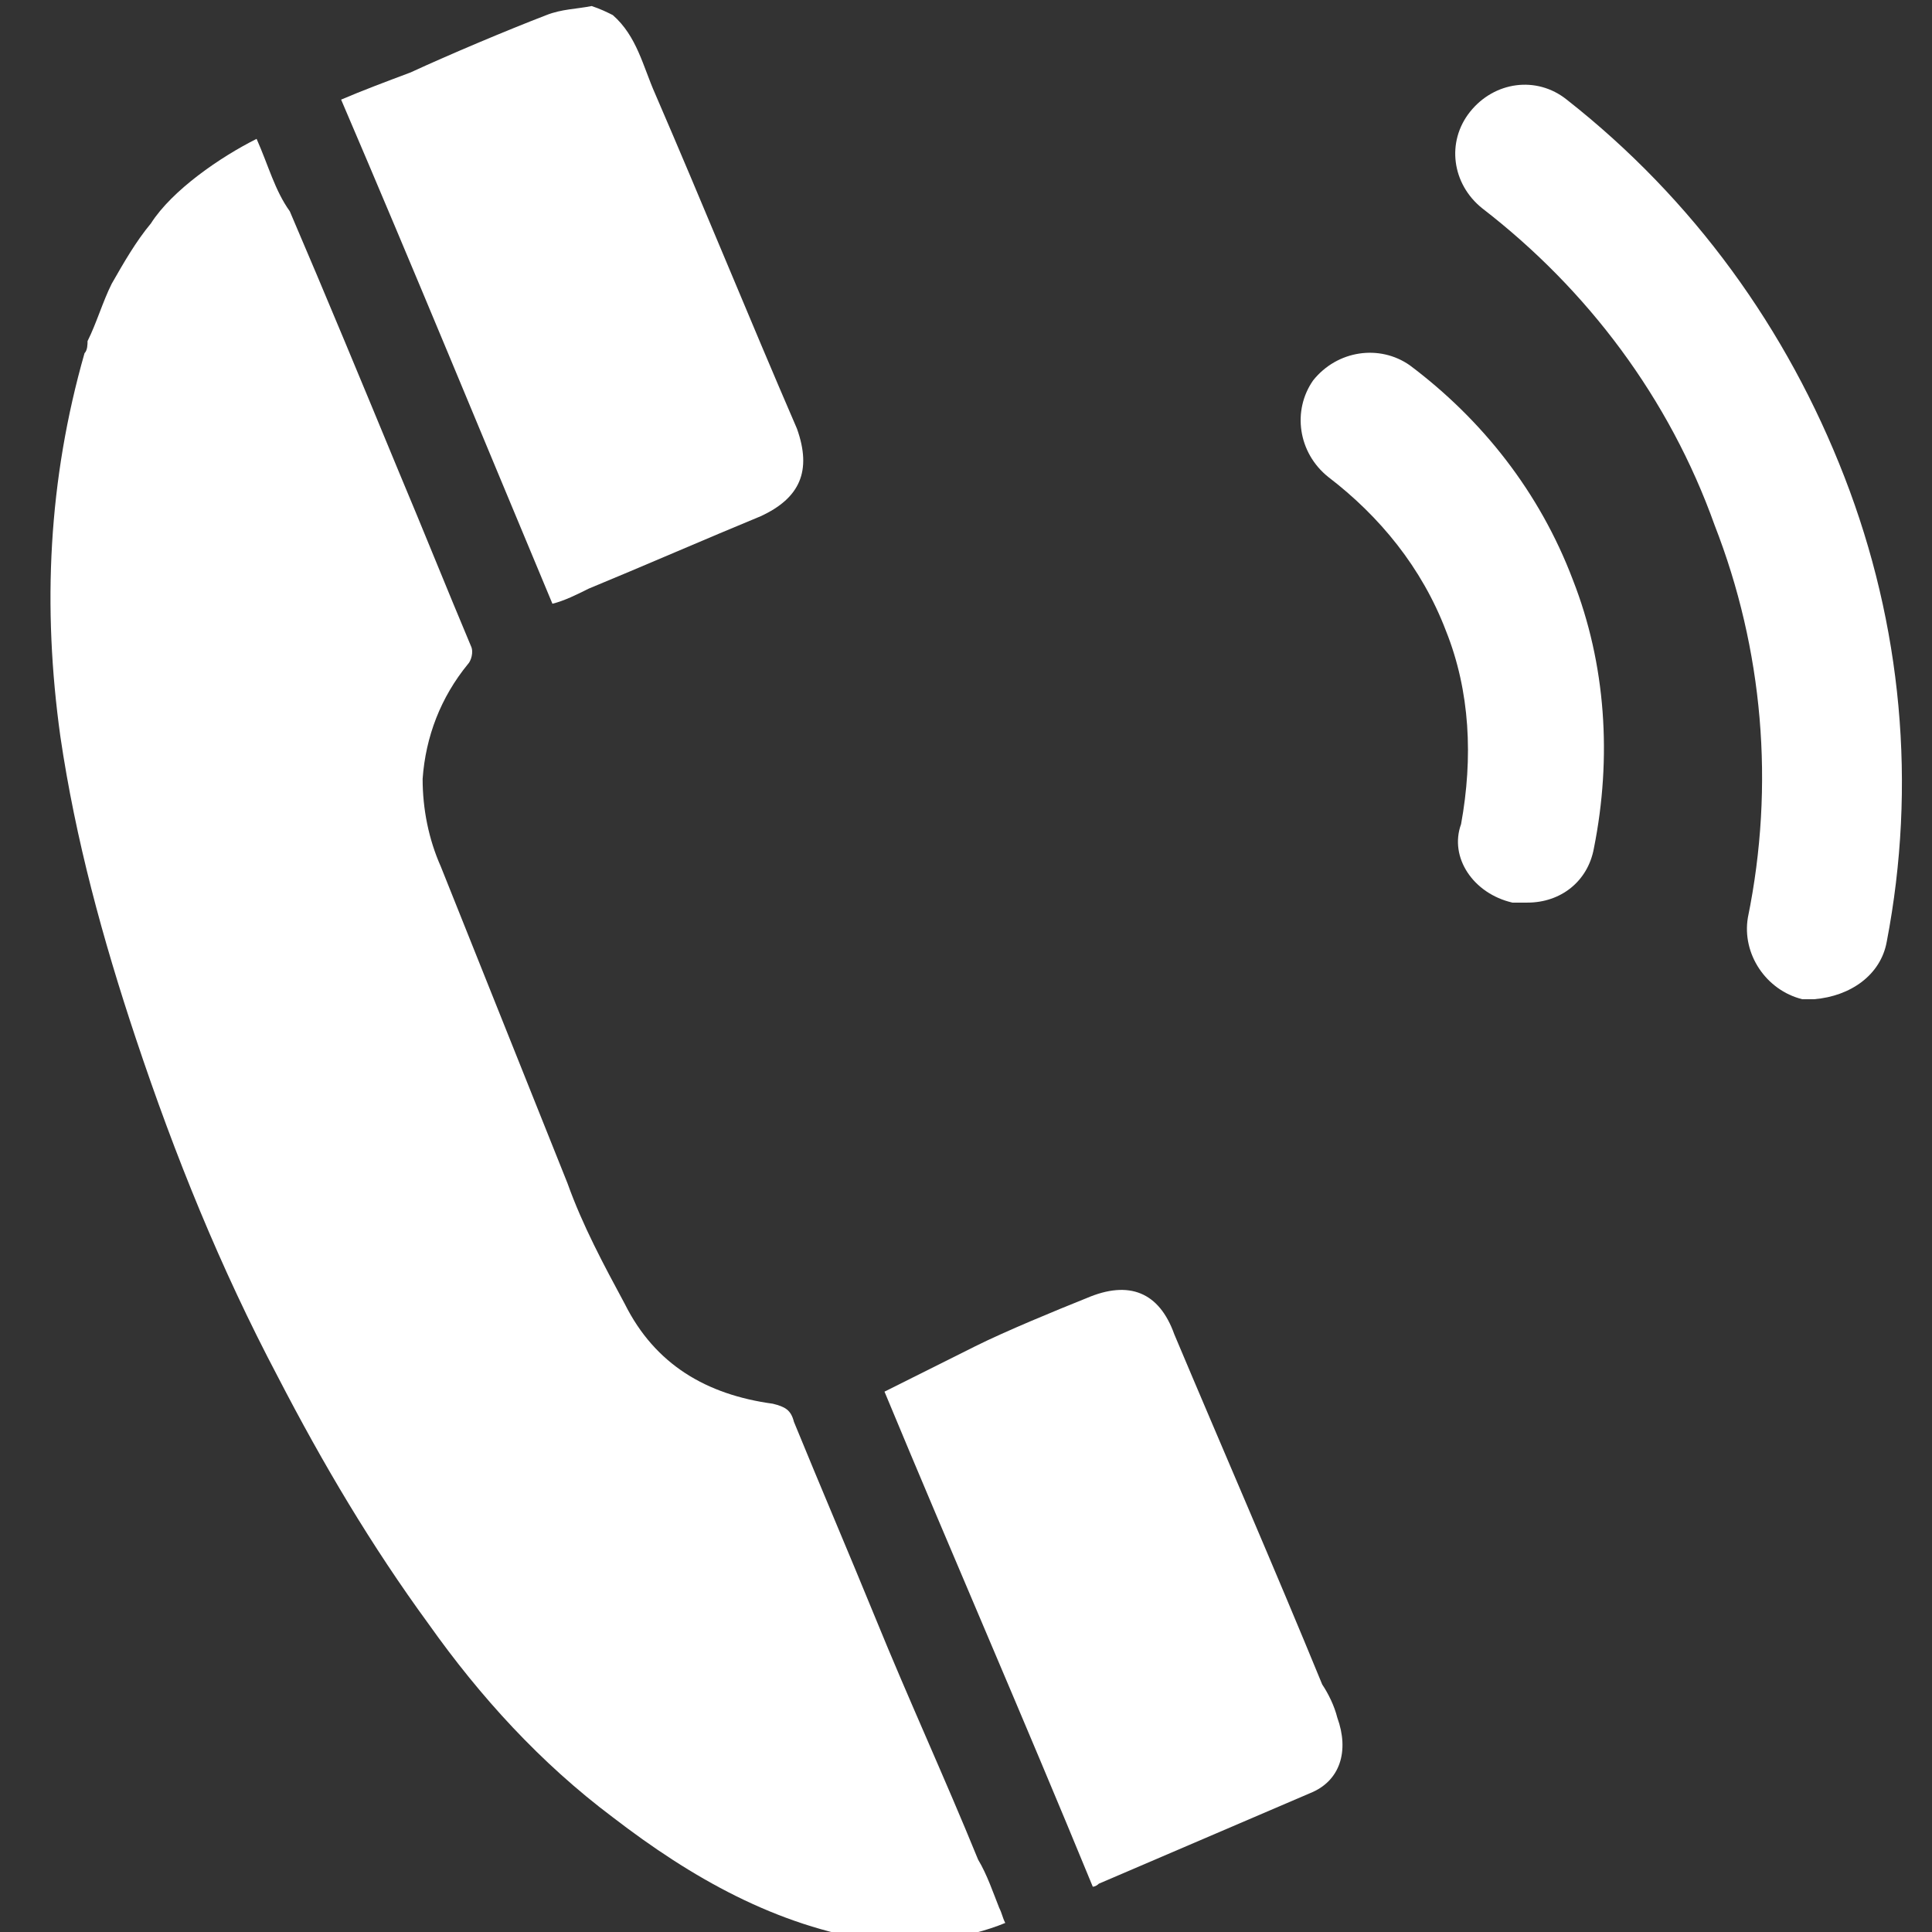
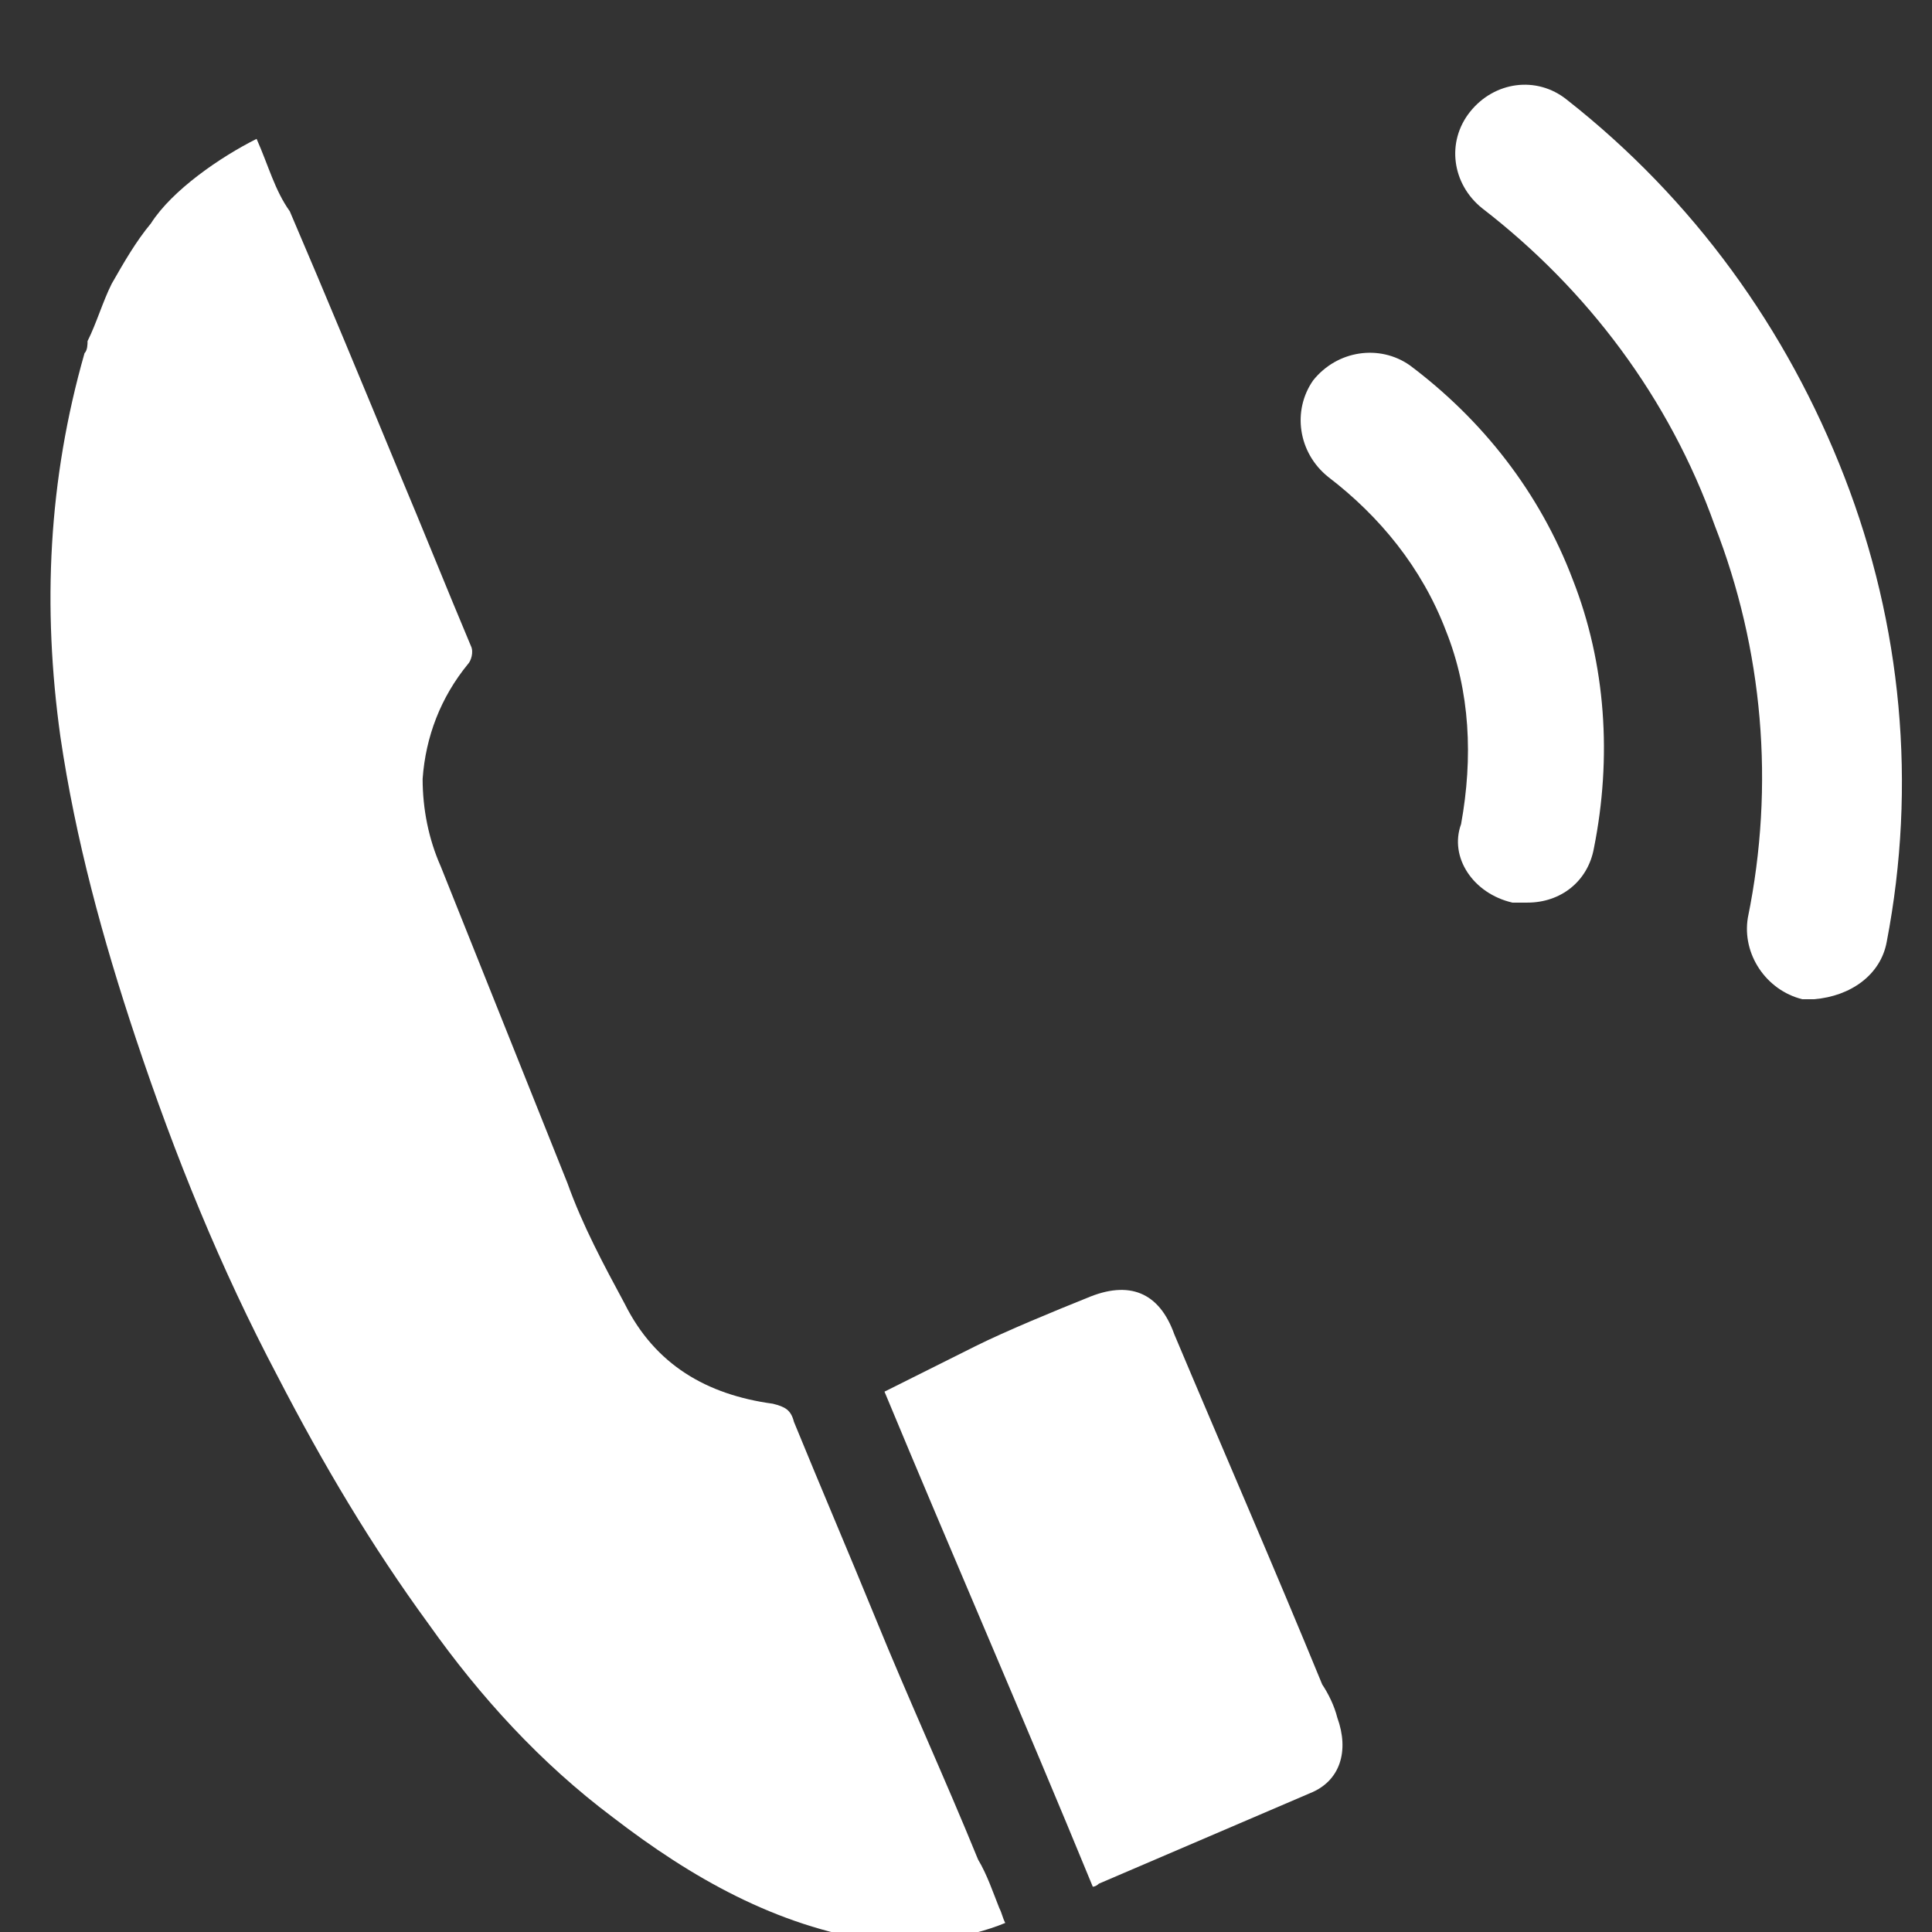
<svg xmlns="http://www.w3.org/2000/svg" version="1.1" id="レイヤー_1" x="0px" y="0px" viewBox="0 0 64 64" style="enable-background:new 0 0 64 64;" xml:space="preserve">
  <rect x="0" y="0" width="64" height="64" fill="#333333" stroke="none" />
  <style type="text/css">
	.st0{fill:#FFFFFF;}
</style>
  <g>
    <path class="st0" d="M50.1,29.9c0.2,0,0.3,0,0.5,0c1.1,0,2-0.7,2.2-1.8c0.6-3,0.4-6.1-0.7-8.9c-1.1-2.9-3-5.3-5.4-7.1   c-1-0.7-2.4-0.5-3.2,0.5c-0.7,1-0.5,2.4,0.5,3.2c1.7,1.3,3.1,3,3.9,5.1c0.8,2,0.9,4.2,0.5,6.4C48,28.4,48.8,29.6,50.1,29.9z" />
    <path class="st0" d="M62.5,31.2c1-5.2,0.5-10.5-1.4-15.4c-1.9-4.9-5-9.2-9.2-12.5c-1-0.8-2.4-0.6-3.2,0.4c-0.8,1-0.6,2.4,0.4,3.2   c3.5,2.7,6.2,6.3,7.7,10.5c1.6,4.1,2,8.6,1.1,13c-0.2,1.2,0.6,2.4,1.8,2.7c0.1,0,0.3,0,0.4,0C61.3,33,62.3,32.3,62.5,31.2z" />
    <path class="st0" d="M4.5,34.4c1.3,3.9,2.8,7.6,4.7,11.2c1.5,2.9,3.1,5.6,5,8.2c1.7,2.4,3.7,4.6,6.1,6.4c2.6,2,5.4,3.6,8.7,4.1   c1.2,0.2,3.1-0.1,4.3-0.6c-0.1-0.2-0.1-0.3-0.2-0.5c-0.2-0.5-0.4-1.1-0.7-1.6c-1.1-2.7-2.3-5.3-3.4-8c-0.9-2.2-1.8-4.3-2.7-6.5   c-0.1-0.4-0.3-0.5-0.7-0.6c-2.2-0.3-3.9-1.3-4.9-3.3c-0.7-1.3-1.4-2.6-1.9-4c-1.4-3.5-2.8-7-4.2-10.5c-0.4-0.9-0.6-1.9-0.6-2.9   c0.1-1.4,0.6-2.7,1.5-3.8c0.1-0.1,0.2-0.4,0.1-0.6c-0.8-1.9-1.6-3.9-2.4-5.8c-1.2-2.9-2.4-5.8-3.6-8.6C9.1,6.3,8.9,5.5,8.5,4.6   C7.3,5.2,5.7,6.3,5,7.4C4.5,8,4.1,8.7,3.7,9.4c-0.3,0.6-0.5,1.3-0.8,1.9c0,0.1,0,0.3-0.1,0.4C1.6,15.9,1.4,20.1,2,24.4   C2.5,27.8,3.4,31.1,4.5,34.4z" />
-     <path class="st0" d="M19.5,19.5c1.7-0.7,4-1.7,5.7-2.4c1.3-0.6,1.7-1.5,1.2-2.9c-1.6-3.7-3.1-7.4-4.7-11.1   c-0.4-0.9-0.6-1.9-1.4-2.6c-0.2-0.1-0.4-0.2-0.7-0.3c-0.5,0.1-1,0.1-1.5,0.3c-1.3,0.5-3.2,1.3-4.5,1.9c-0.8,0.3-1.6,0.6-2.3,0.9   c2.4,5.6,4.7,11.2,7,16.7C18.7,19.9,19.1,19.7,19.5,19.5z" />
    <path class="st0" d="M36,43c-1,0.4-2.7,1.1-3.7,1.6c-1,0.5-2,1-3,1.5c2.2,5.3,4.6,10.8,6.9,16.4c0,0,0.1,0,0.2-0.1   c2.1-0.9,4.9-2.1,7-3c1-0.4,1.3-1.4,0.9-2.5c-0.1-0.4-0.3-0.8-0.5-1.1c-1.6-3.9-3.3-7.8-4.9-11.6C38.4,42.8,37.4,42.4,36,43z" />
  </g>
</svg>